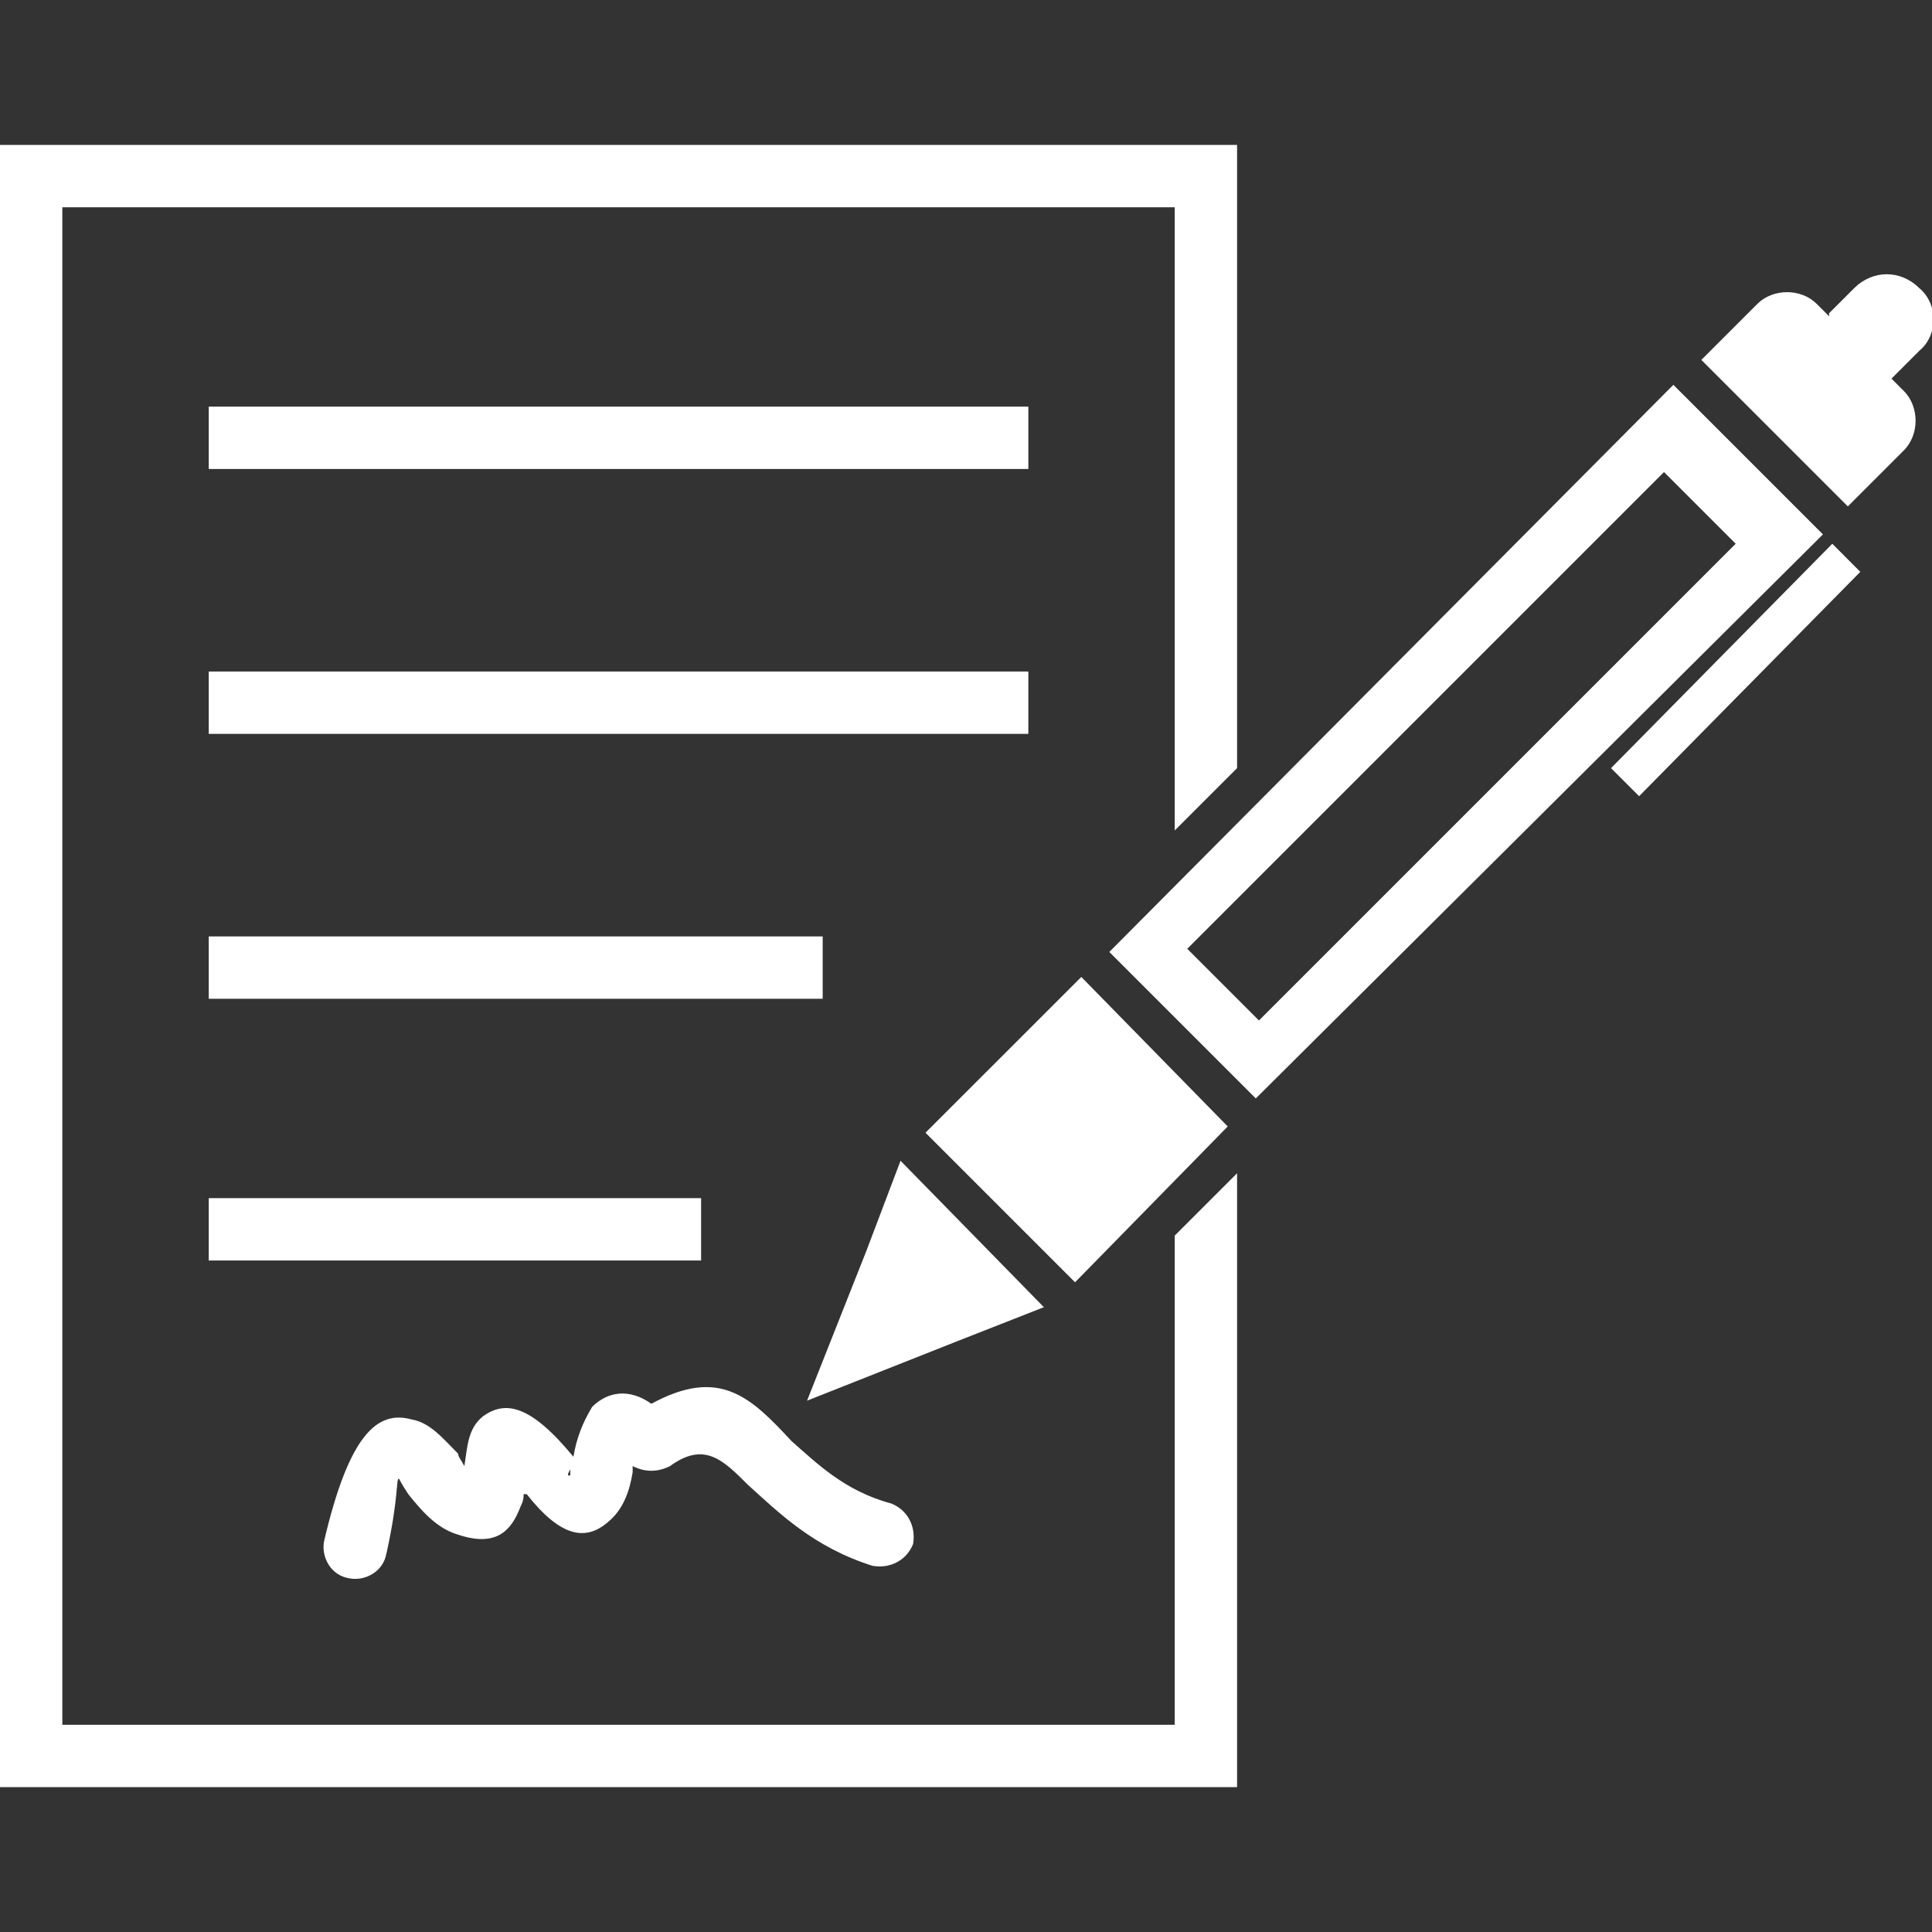
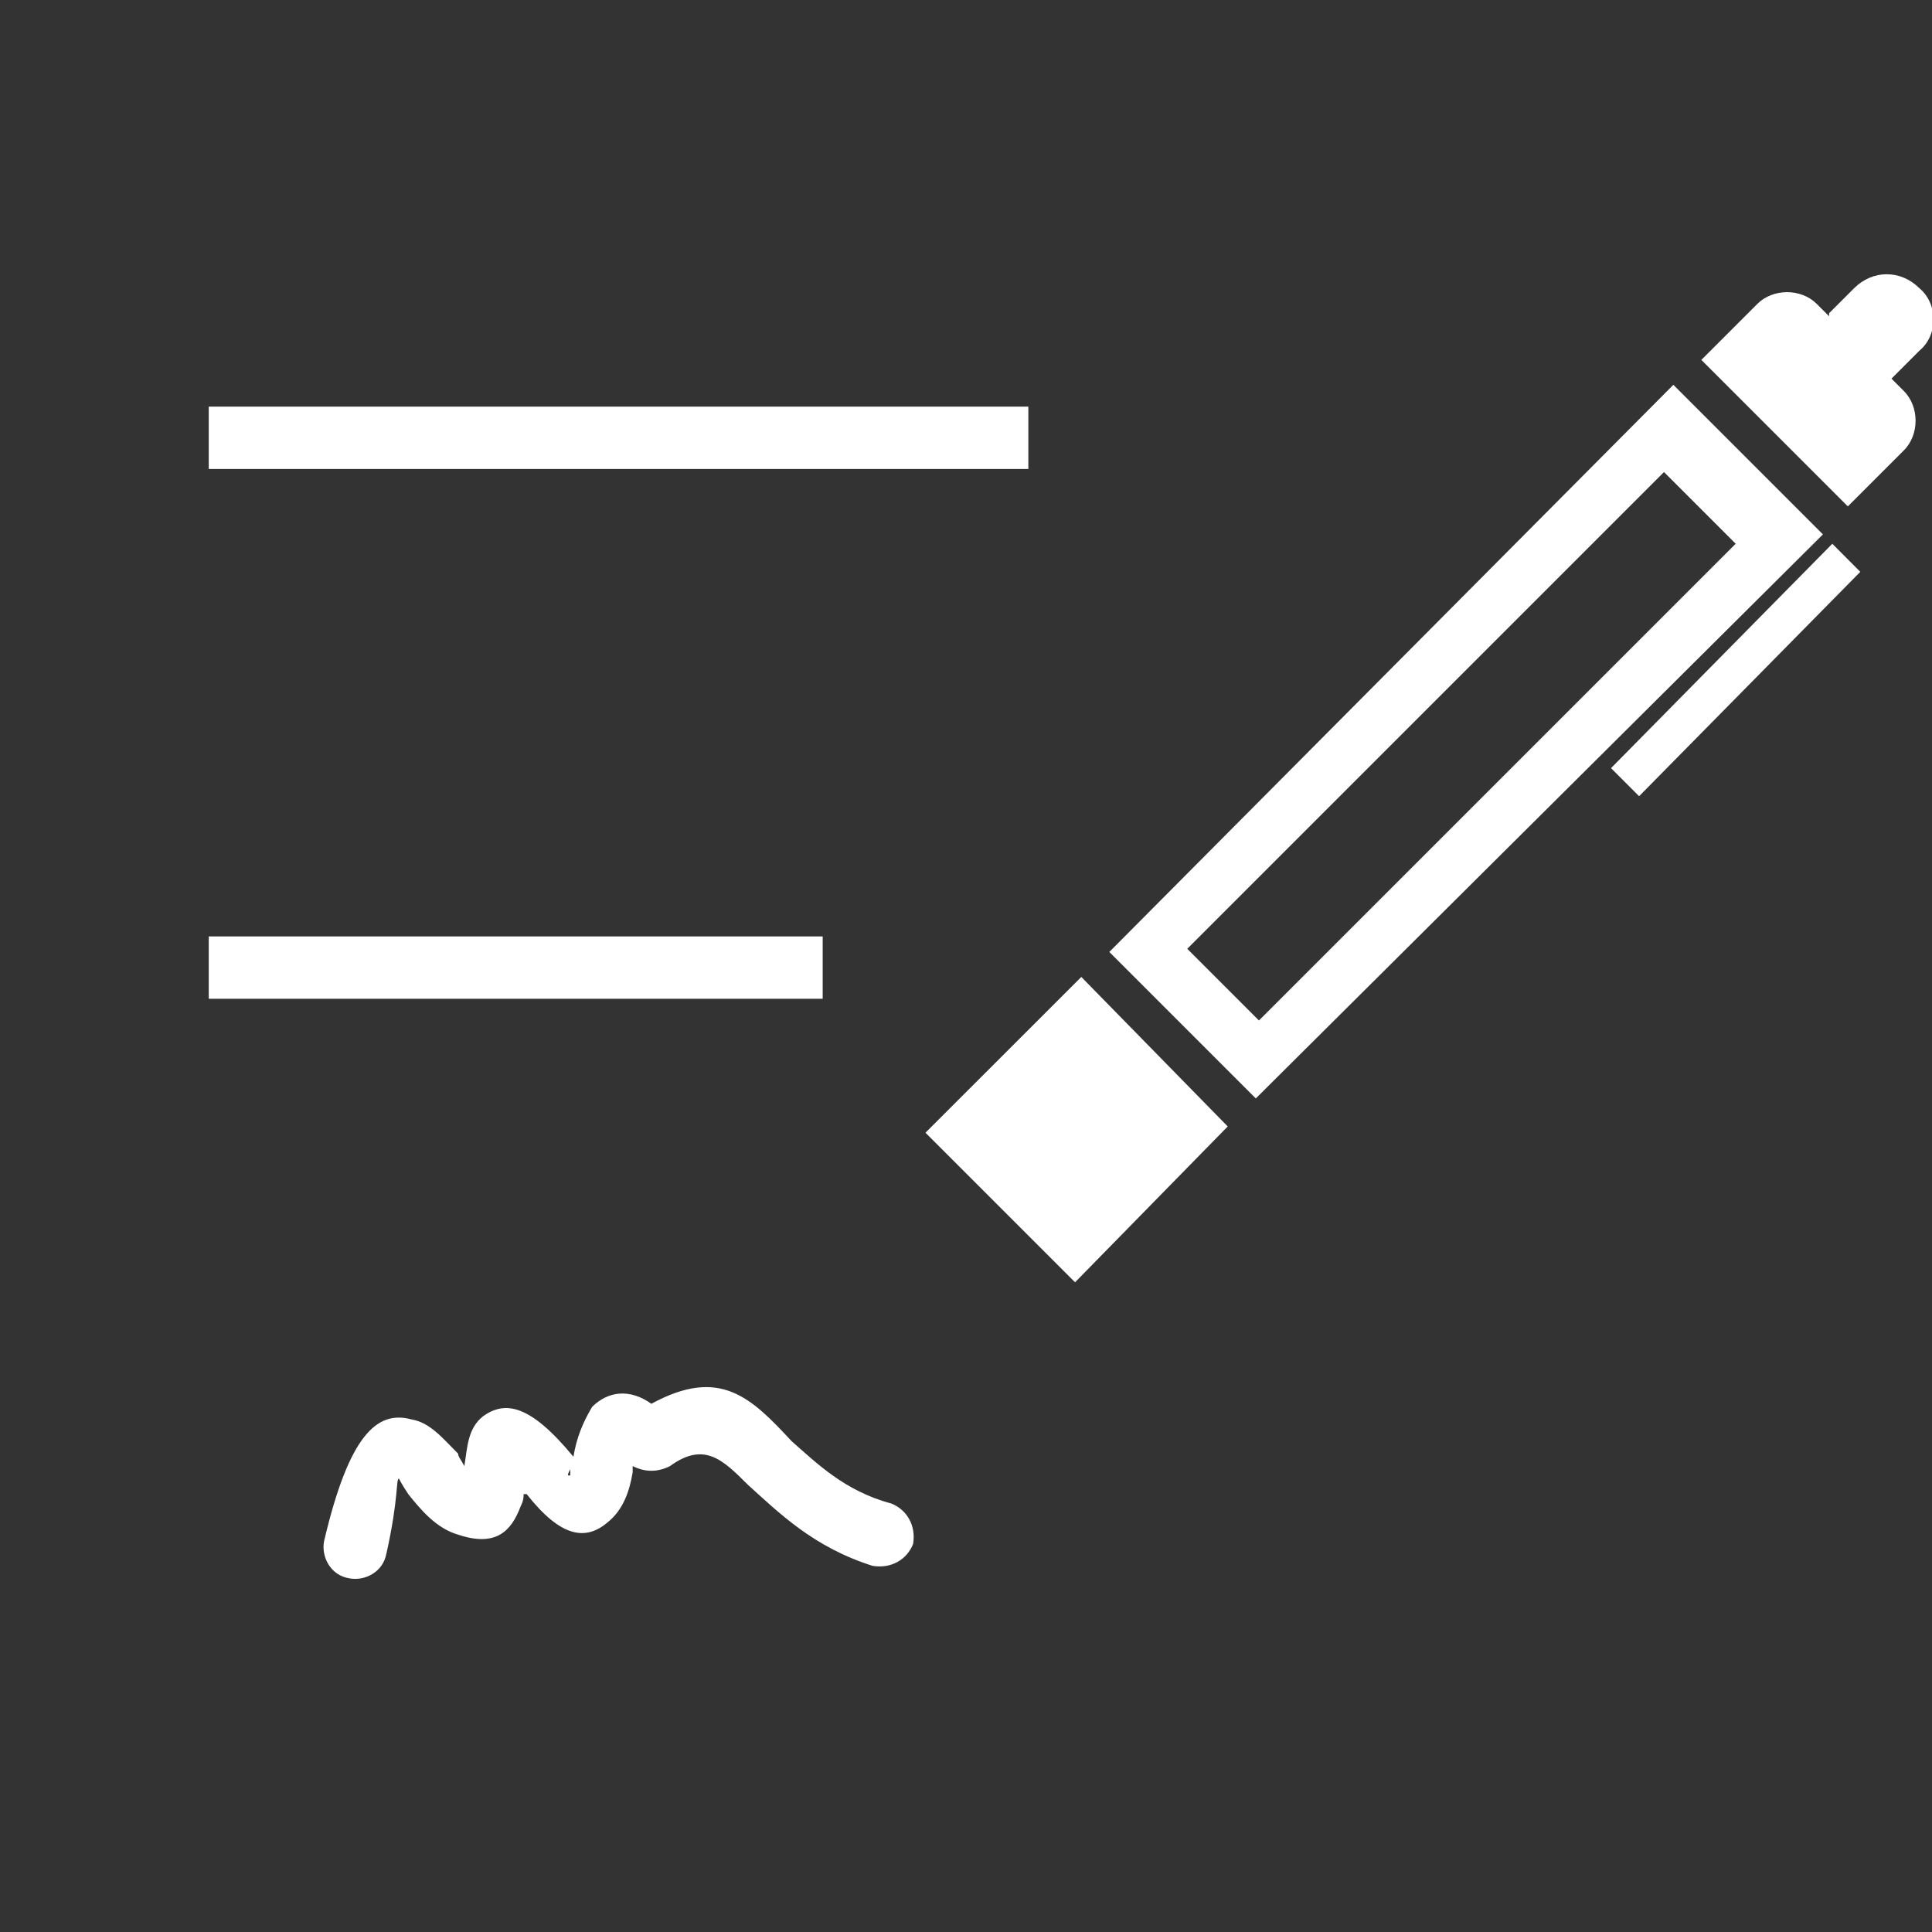
<svg xmlns="http://www.w3.org/2000/svg" fill="#FFFFFF" width="100pt" height="100pt" viewBox="0 0 100 100">
  <rect x="0" y="0" width="100" height="100" fill="#333333" stroke="none" />
  <g>
-     <path d="m1.613 7.5h62.418v32.258l-3.227 3.227v-32.258h-57.578v78.547h57.578v-25.32l3.227-3.227v31.773h-64.031v-85z" />
    <path d="m10.805 21.047h42.422v3.227h-42.422z" />
-     <path d="m10.805 34.758h42.422v3.227h-42.422z" />
    <path d="m10.805 48.469h31.777v3.227h-31.777z" />
-     <path d="m10.805 62.016h25.484v3.227h-25.484z" />
    <path d="m20 80.402c-0.16 0.969-1.129 1.453-1.934 1.289-0.969-0.16-1.453-1.129-1.289-1.934 1.289-5.484 2.742-6.773 4.516-6.289 0.969 0.16 1.613 0.969 2.418 1.773 0 0.16 0.16 0.324 0.324 0.645 0.16-0.969 0.16-1.934 0.969-2.582 1.129-0.805 2.418-0.645 4.676 2.098 0.16-0.969 0.484-1.773 0.969-2.582 0.805-0.805 1.934-0.969 3.066-0.16 3.547-1.934 5.16-0.324 7.258 1.934 1.289 1.129 2.742 2.582 5.16 3.227 0.805 0.324 1.289 1.129 1.129 2.098-0.324 0.805-1.129 1.289-2.098 1.129-3.066-0.969-4.84-2.742-6.453-4.195-1.289-1.289-2.258-2.258-4.031-0.969-0.645 0.324-1.289 0.324-1.934 0v0.324c-0.16 0.969-0.484 1.934-1.289 2.582-1.129 0.969-2.418 0.805-4.195-1.453h-0.16c0 0.16 0 0.324-0.16 0.645-0.484 1.289-1.289 2.098-3.227 1.453-1.129-0.324-1.934-1.289-2.582-2.098-0.324-0.484-0.484-0.805-0.484-0.805-0.16 0 0 0.969-0.645 3.871zm7.098-4.516c-0.16 0-0.16 0 0 0 0.16-0.16 0.16-0.16 0 0zm2.418 0.16c-0.16 0.324-0.16 0.324 0 0.324v-0.324zm3.547-0.969z" />
-     <path d="m54.031 67.66-4.516 1.773-7.742 3.066 3.066-7.742 1.773-4.676z" fill-rule="evenodd" />
    <path d="m63.547 58.305-7.902 8.066-7.742-7.742 8.066-8.062z" fill-rule="evenodd" />
    <path d="m97.902 19.598 1.449-1.449c0.969-0.805 0.969-2.418 0-3.227-0.969-0.969-2.418-0.969-3.387 0l-1.289 1.289v0.16l-0.645-0.645c-0.805-0.805-2.258-0.805-3.066 0l-2.902 2.902 7.582 7.582 2.902-2.902c0.805-0.805 0.805-2.258 0-3.066z" fill-rule="evenodd" />
    <path d="m96.289 29.598-11.449 11.613-1.453-1.453 11.453-11.613z" fill-rule="evenodd" />
    <path d="m94.355 27.66-29.355 29.195-7.582-7.582 29.195-29.355zm-4.516 0.484-24.676 24.676-3.711-3.711 24.676-24.676z" fill-rule="evenodd" />
  </g>
</svg>